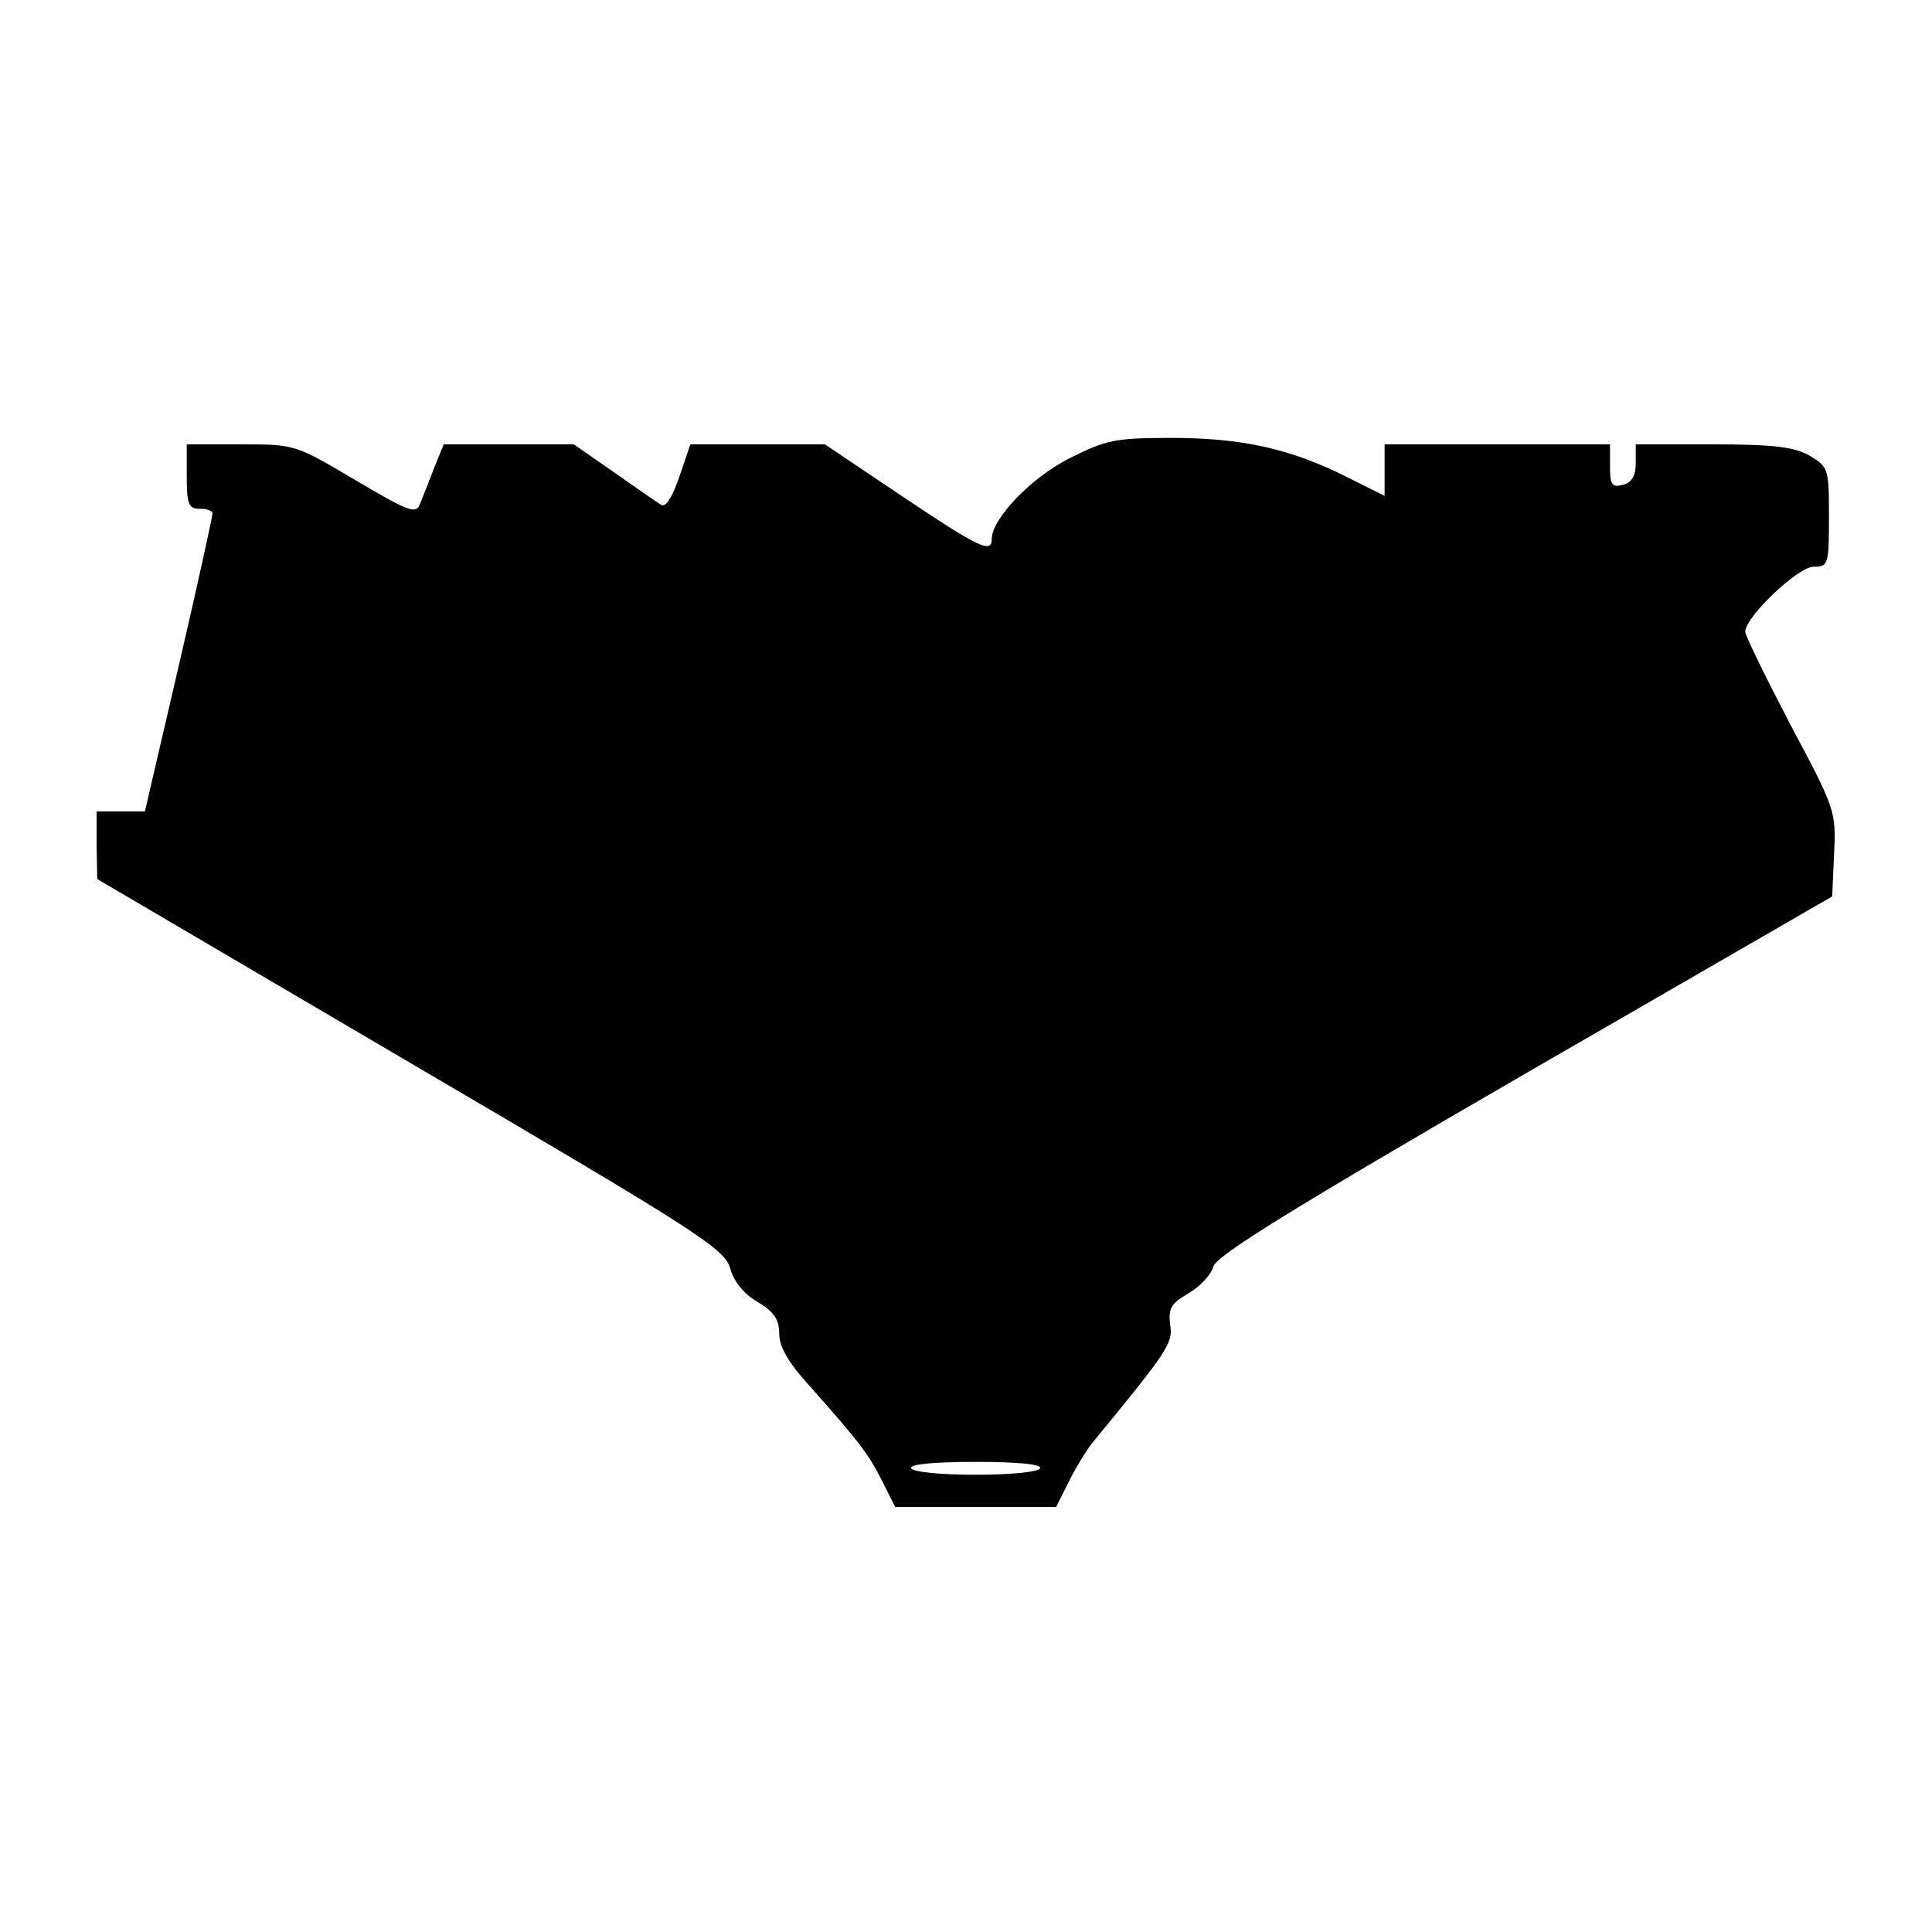
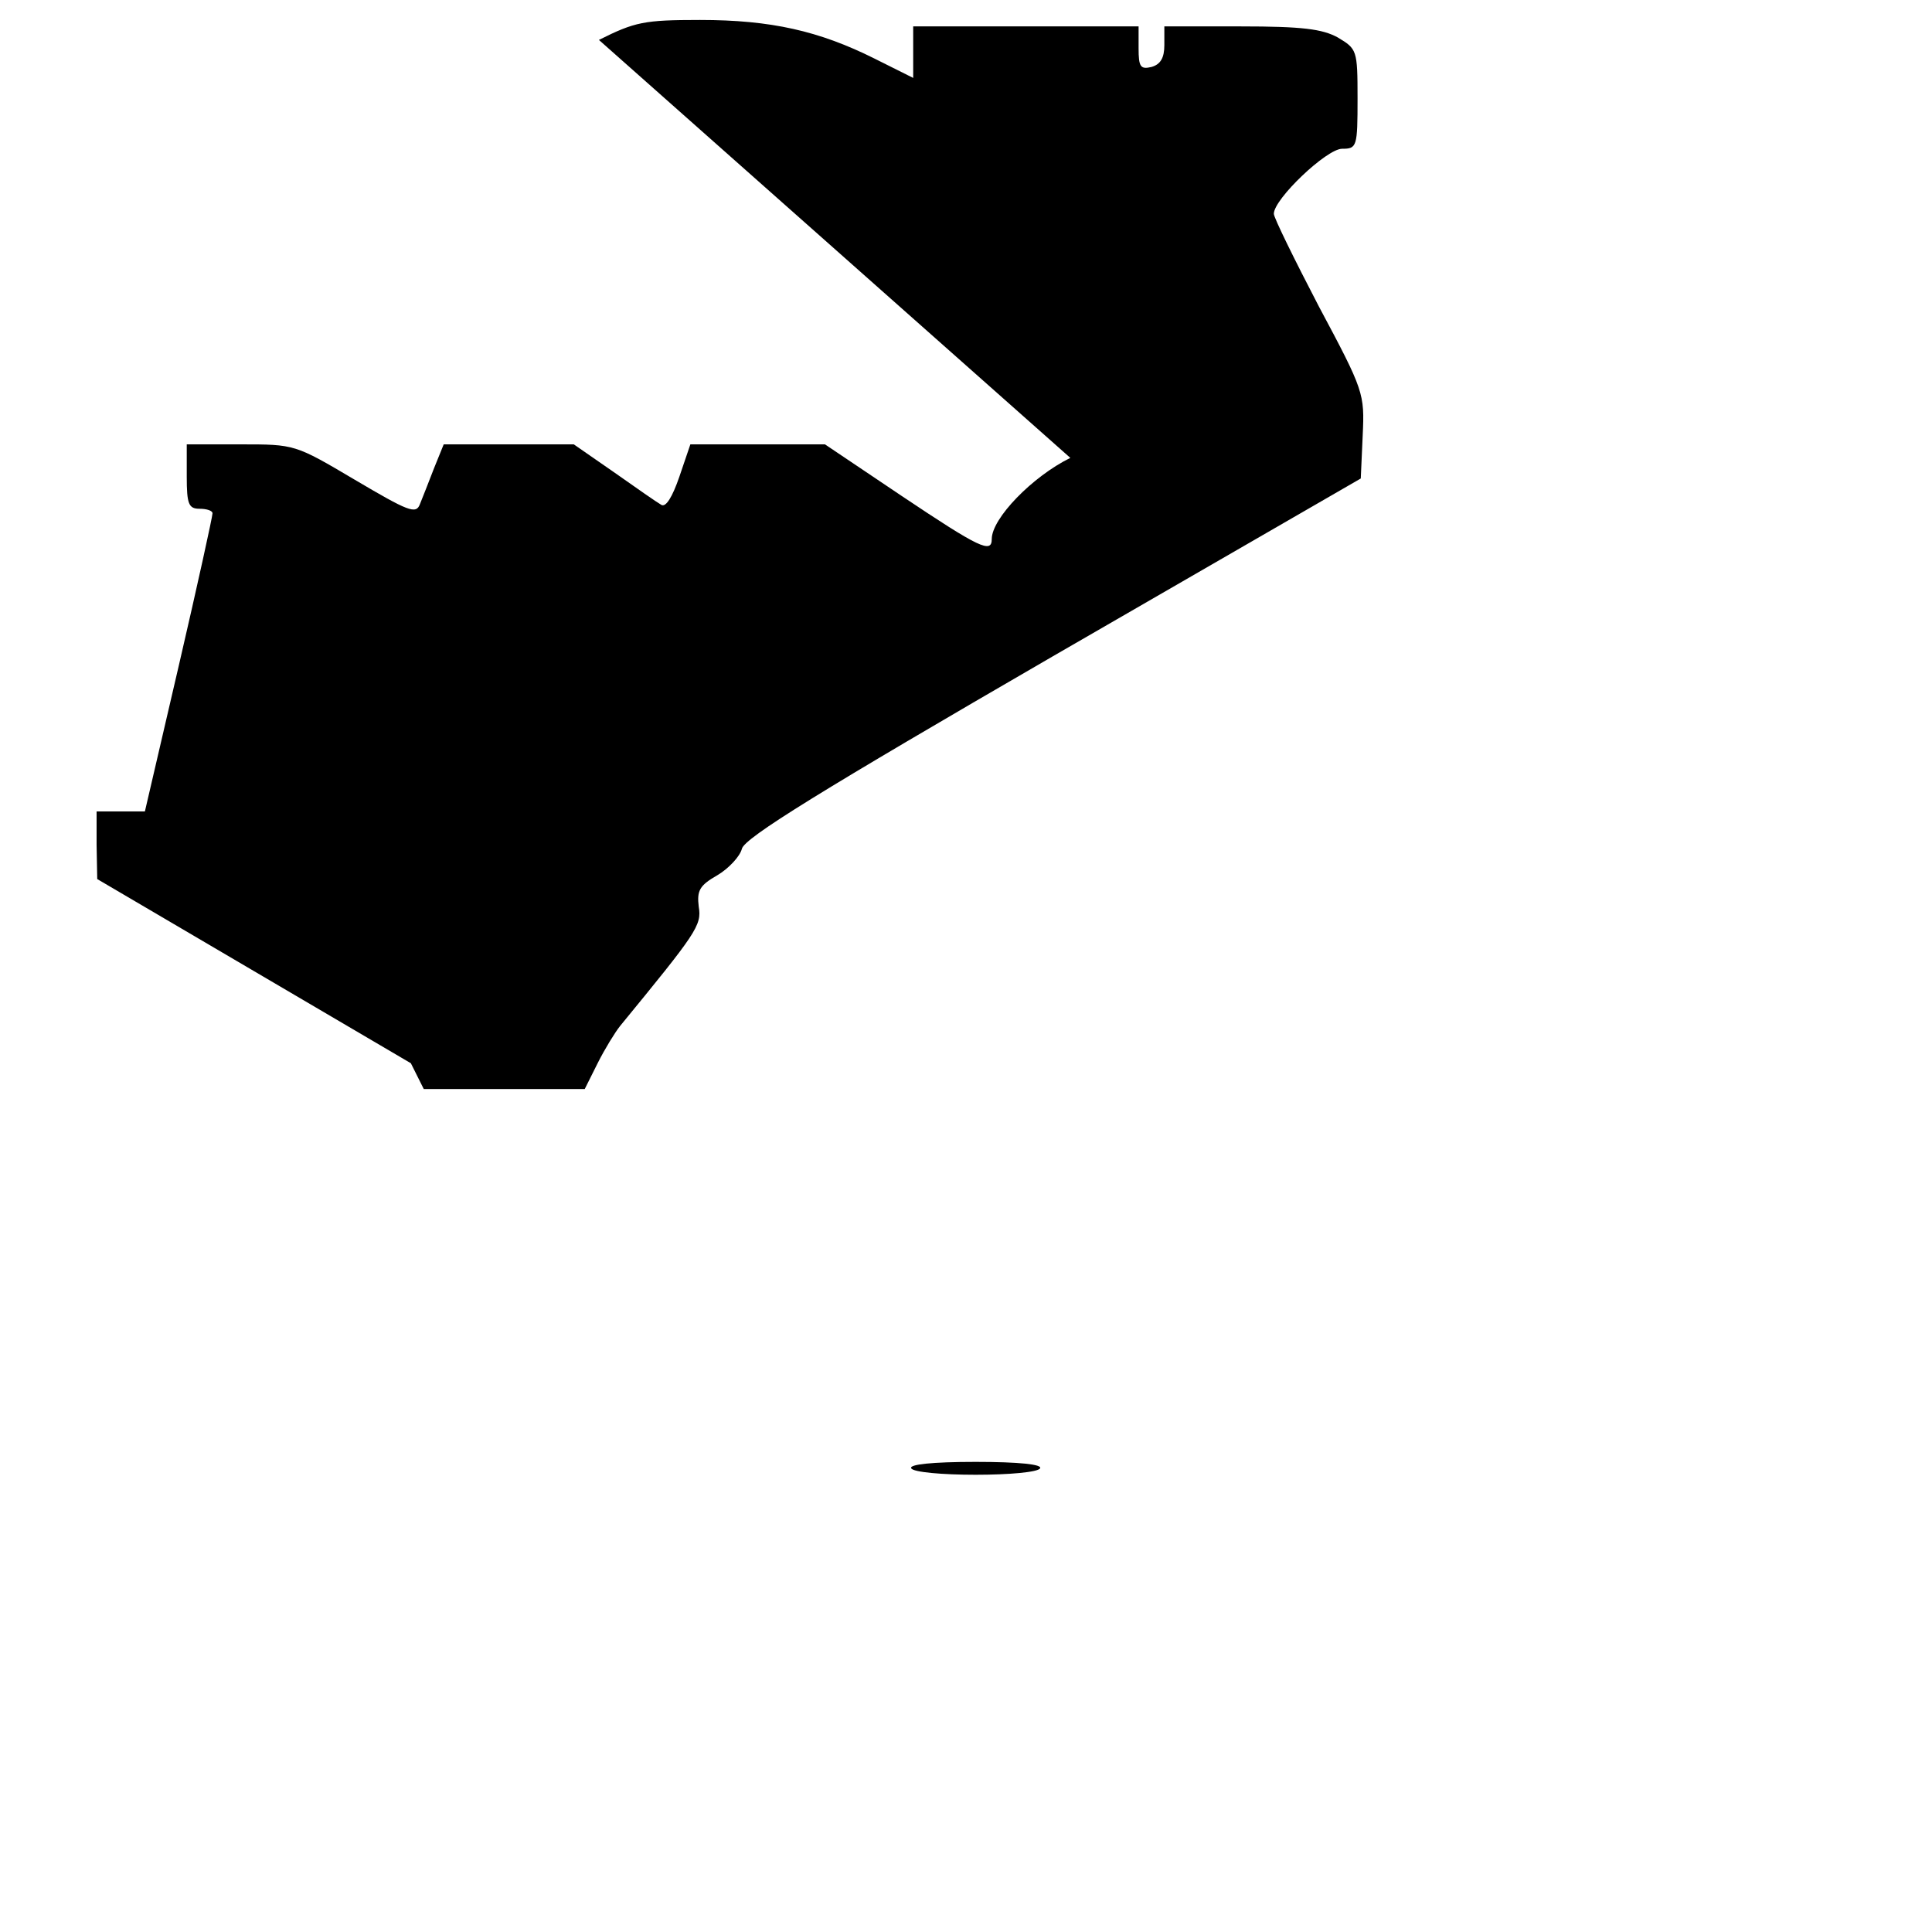
<svg xmlns="http://www.w3.org/2000/svg" version="1.0" width="100mm" height="100mm" viewBox="0 0 300 300" preserveAspectRatio="xMidYMid meet">
  <g transform="translate(0,300) scale(0.1,-0.1)" fill="#000000" stroke="none">
-     <path d="M1662 2289 c-59 -29 -122 -94 -122 -126 0 -23 -19 -14 -140 67 l-119 80 -105 0 -104 0 -17 -50 c-11 -32 -21 -48 -28 -44 -7 4 -40 27 -74 51 l-62 43 -101 0 -101 0 -15 -37 c-8 -21 -18 -46 -22 -56 -6 -16 -18 -11 -101 38 -93 55 -93 55 -177 55 l-84 0 0 -50 c0 -43 3 -50 20 -50 11 0 20 -3 20 -7 0 -5 -23 -110 -52 -235 l-53 -228 -37 0 -38 0 0 -52 1 -53 487 -286 c452 -265 487 -288 496 -319 6 -21 22 -40 43 -52 25 -15 33 -27 33 -49 0 -20 14 -45 48 -82 78 -88 90 -104 112 -147 l20 -40 125 0 125 0 20 40 c11 22 27 48 35 58 118 144 127 156 122 185 -3 25 1 33 29 49 17 10 35 29 38 41 4 17 124 91 483 299 l478 276 3 67 c3 65 2 69 -68 200 -38 73 -70 138 -70 144 0 23 82 101 106 101 23 0 24 3 24 78 0 76 -1 77 -31 95 -24 13 -55 17 -150 17 l-119 0 0 -29 c0 -20 -6 -30 -20 -34 -17 -4 -20 0 -20 29 l0 34 -175 0 -175 0 0 -40 0 -40 -60 30 c-86 43 -161 60 -271 60 -87 0 -101 -3 -157 -31z m-47 -1569 c-3 -6 -48 -10 -100 -10 -52 0 -97 4 -100 10 -4 6 32 10 100 10 68 0 104 -4 100 -10z" />
+     <path d="M1662 2289 c-59 -29 -122 -94 -122 -126 0 -23 -19 -14 -140 67 l-119 80 -105 0 -104 0 -17 -50 c-11 -32 -21 -48 -28 -44 -7 4 -40 27 -74 51 l-62 43 -101 0 -101 0 -15 -37 c-8 -21 -18 -46 -22 -56 -6 -16 -18 -11 -101 38 -93 55 -93 55 -177 55 l-84 0 0 -50 c0 -43 3 -50 20 -50 11 0 20 -3 20 -7 0 -5 -23 -110 -52 -235 l-53 -228 -37 0 -38 0 0 -52 1 -53 487 -286 l20 -40 125 0 125 0 20 40 c11 22 27 48 35 58 118 144 127 156 122 185 -3 25 1 33 29 49 17 10 35 29 38 41 4 17 124 91 483 299 l478 276 3 67 c3 65 2 69 -68 200 -38 73 -70 138 -70 144 0 23 82 101 106 101 23 0 24 3 24 78 0 76 -1 77 -31 95 -24 13 -55 17 -150 17 l-119 0 0 -29 c0 -20 -6 -30 -20 -34 -17 -4 -20 0 -20 29 l0 34 -175 0 -175 0 0 -40 0 -40 -60 30 c-86 43 -161 60 -271 60 -87 0 -101 -3 -157 -31z m-47 -1569 c-3 -6 -48 -10 -100 -10 -52 0 -97 4 -100 10 -4 6 32 10 100 10 68 0 104 -4 100 -10z" />
  </g>
</svg>